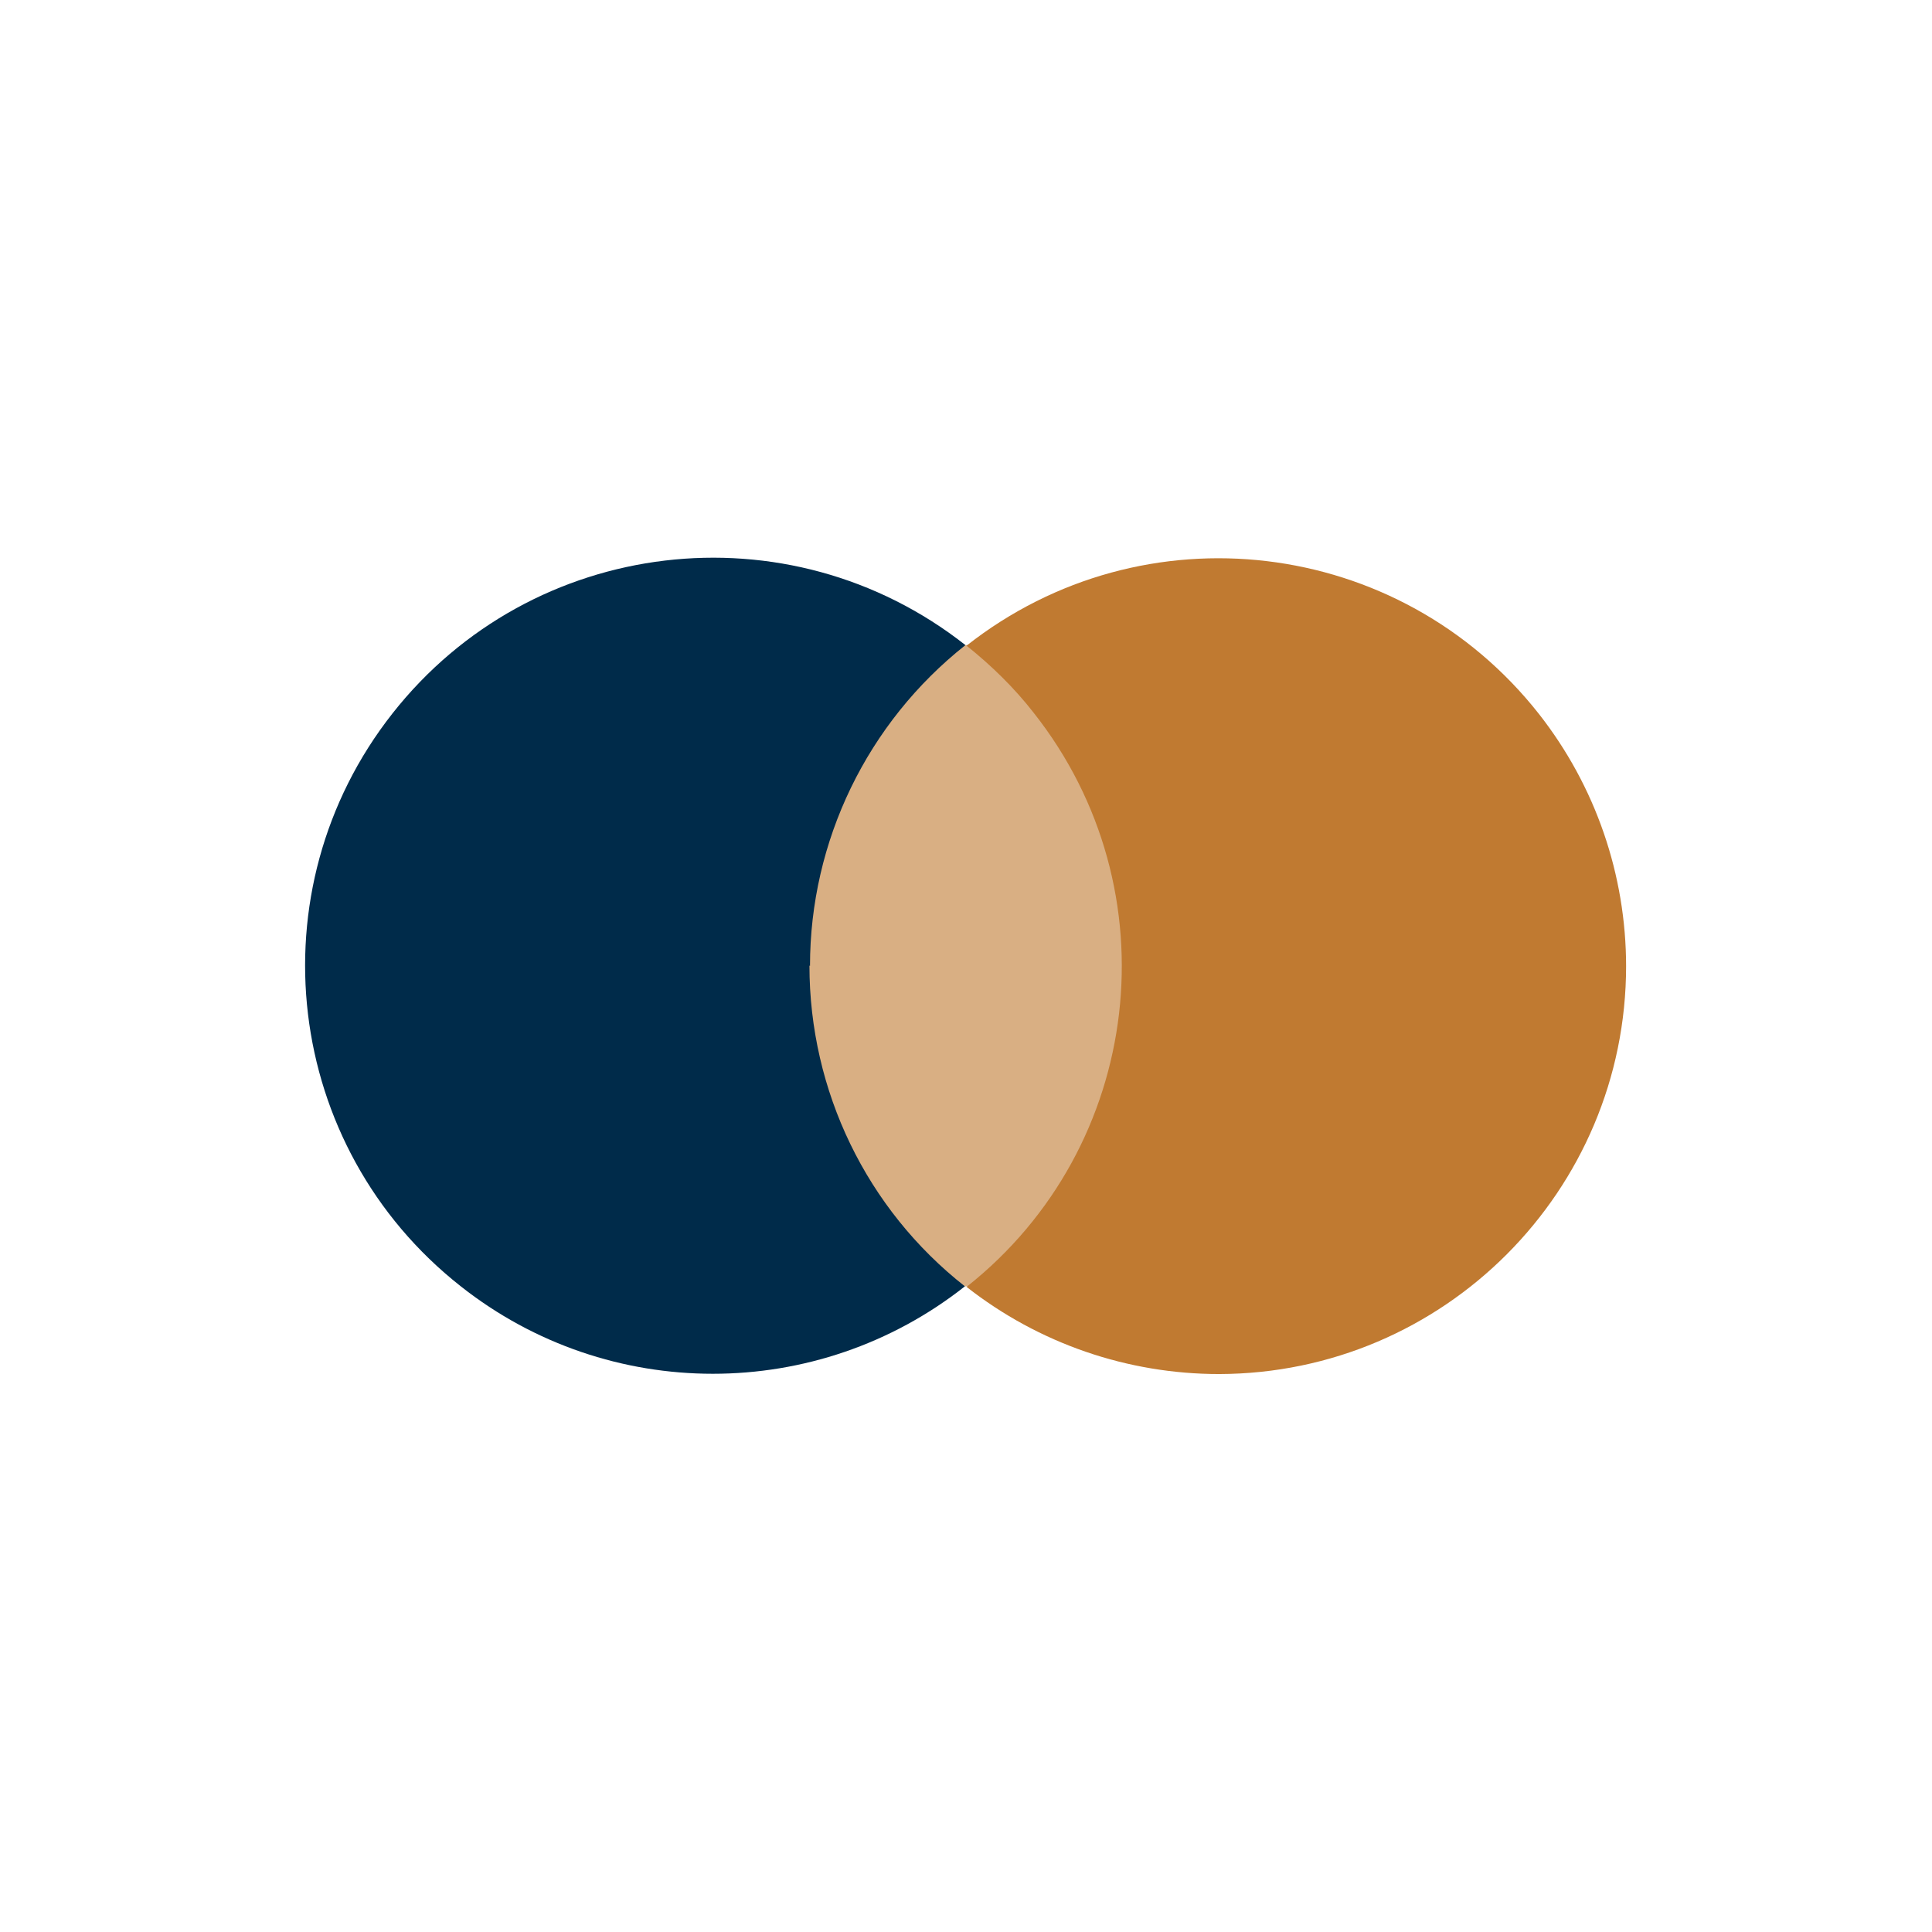
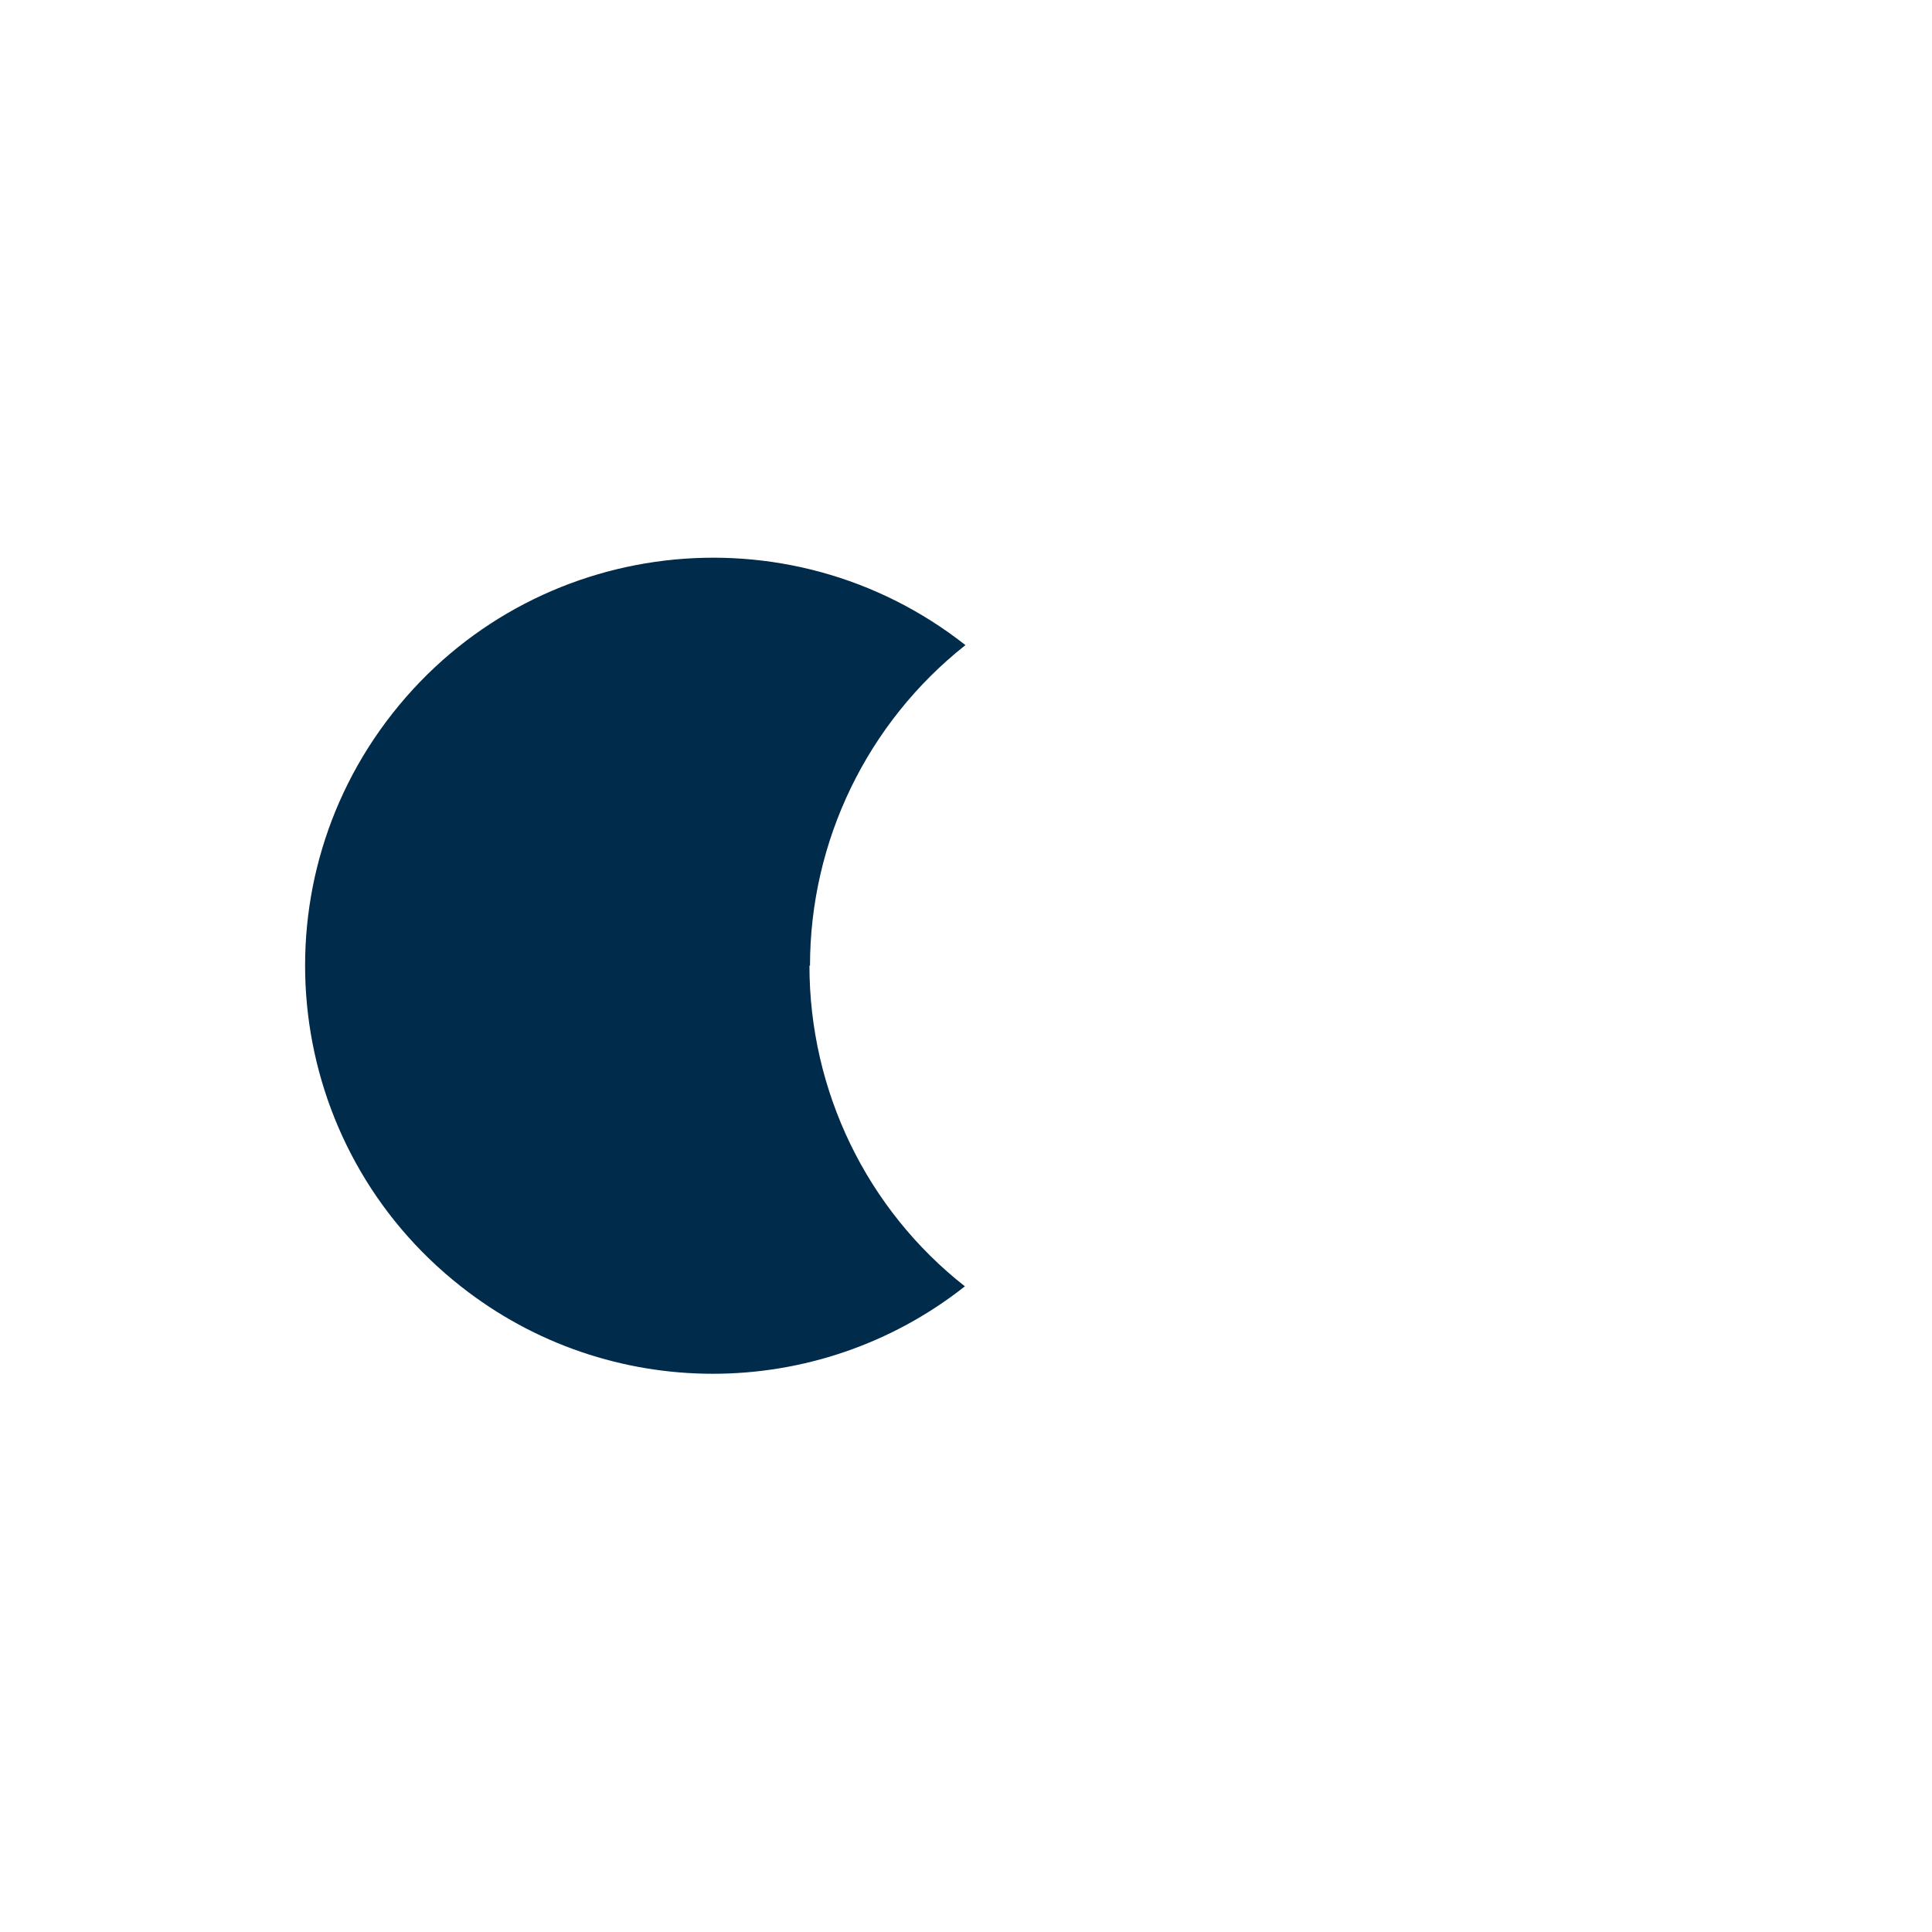
<svg xmlns="http://www.w3.org/2000/svg" id="Calque_1" version="1.1" viewBox="0 0 348 348">
  <defs>
    <style>
      .st0 {
        fill: none;
      }

      .st1, .st2 {
        fill: #c07a31;
      }

      .st3 {
        fill: #002b4a;
      }

      .st2 {
        isolation: isolate;
        opacity: .6;
      }
    </style>
  </defs>
  <rect class="st0" y="0" width="348" height="348" />
  <g>
-     <rect class="st2" x="141.9" y="116.2" width="64.3" height="115.5" />
    <path class="st3" d="M145.9,174c0-22.5,10.3-43.8,28-57.8-31.9-25.1-78.1-19.6-103.2,12.3-25.1,31.9-19.6,78.1,12.3,103.2,26.6,21,64.2,21,90.8,0-17.7-13.9-28-35.2-28-57.8h0Z" />
-     <path class="st1" d="M292.9,174c0,40.5-32.8,73.4-73.3,73.5-16.5,0-32.5-5.5-45.5-15.7,31.9-25.2,37.3-71.5,12.1-103.4-3.5-4.5-7.6-8.5-12.1-12.1,31.9-25.1,78-19.6,103.1,12.3,10.2,13,15.7,29,15.7,45.5h0Z" />
  </g>
</svg>